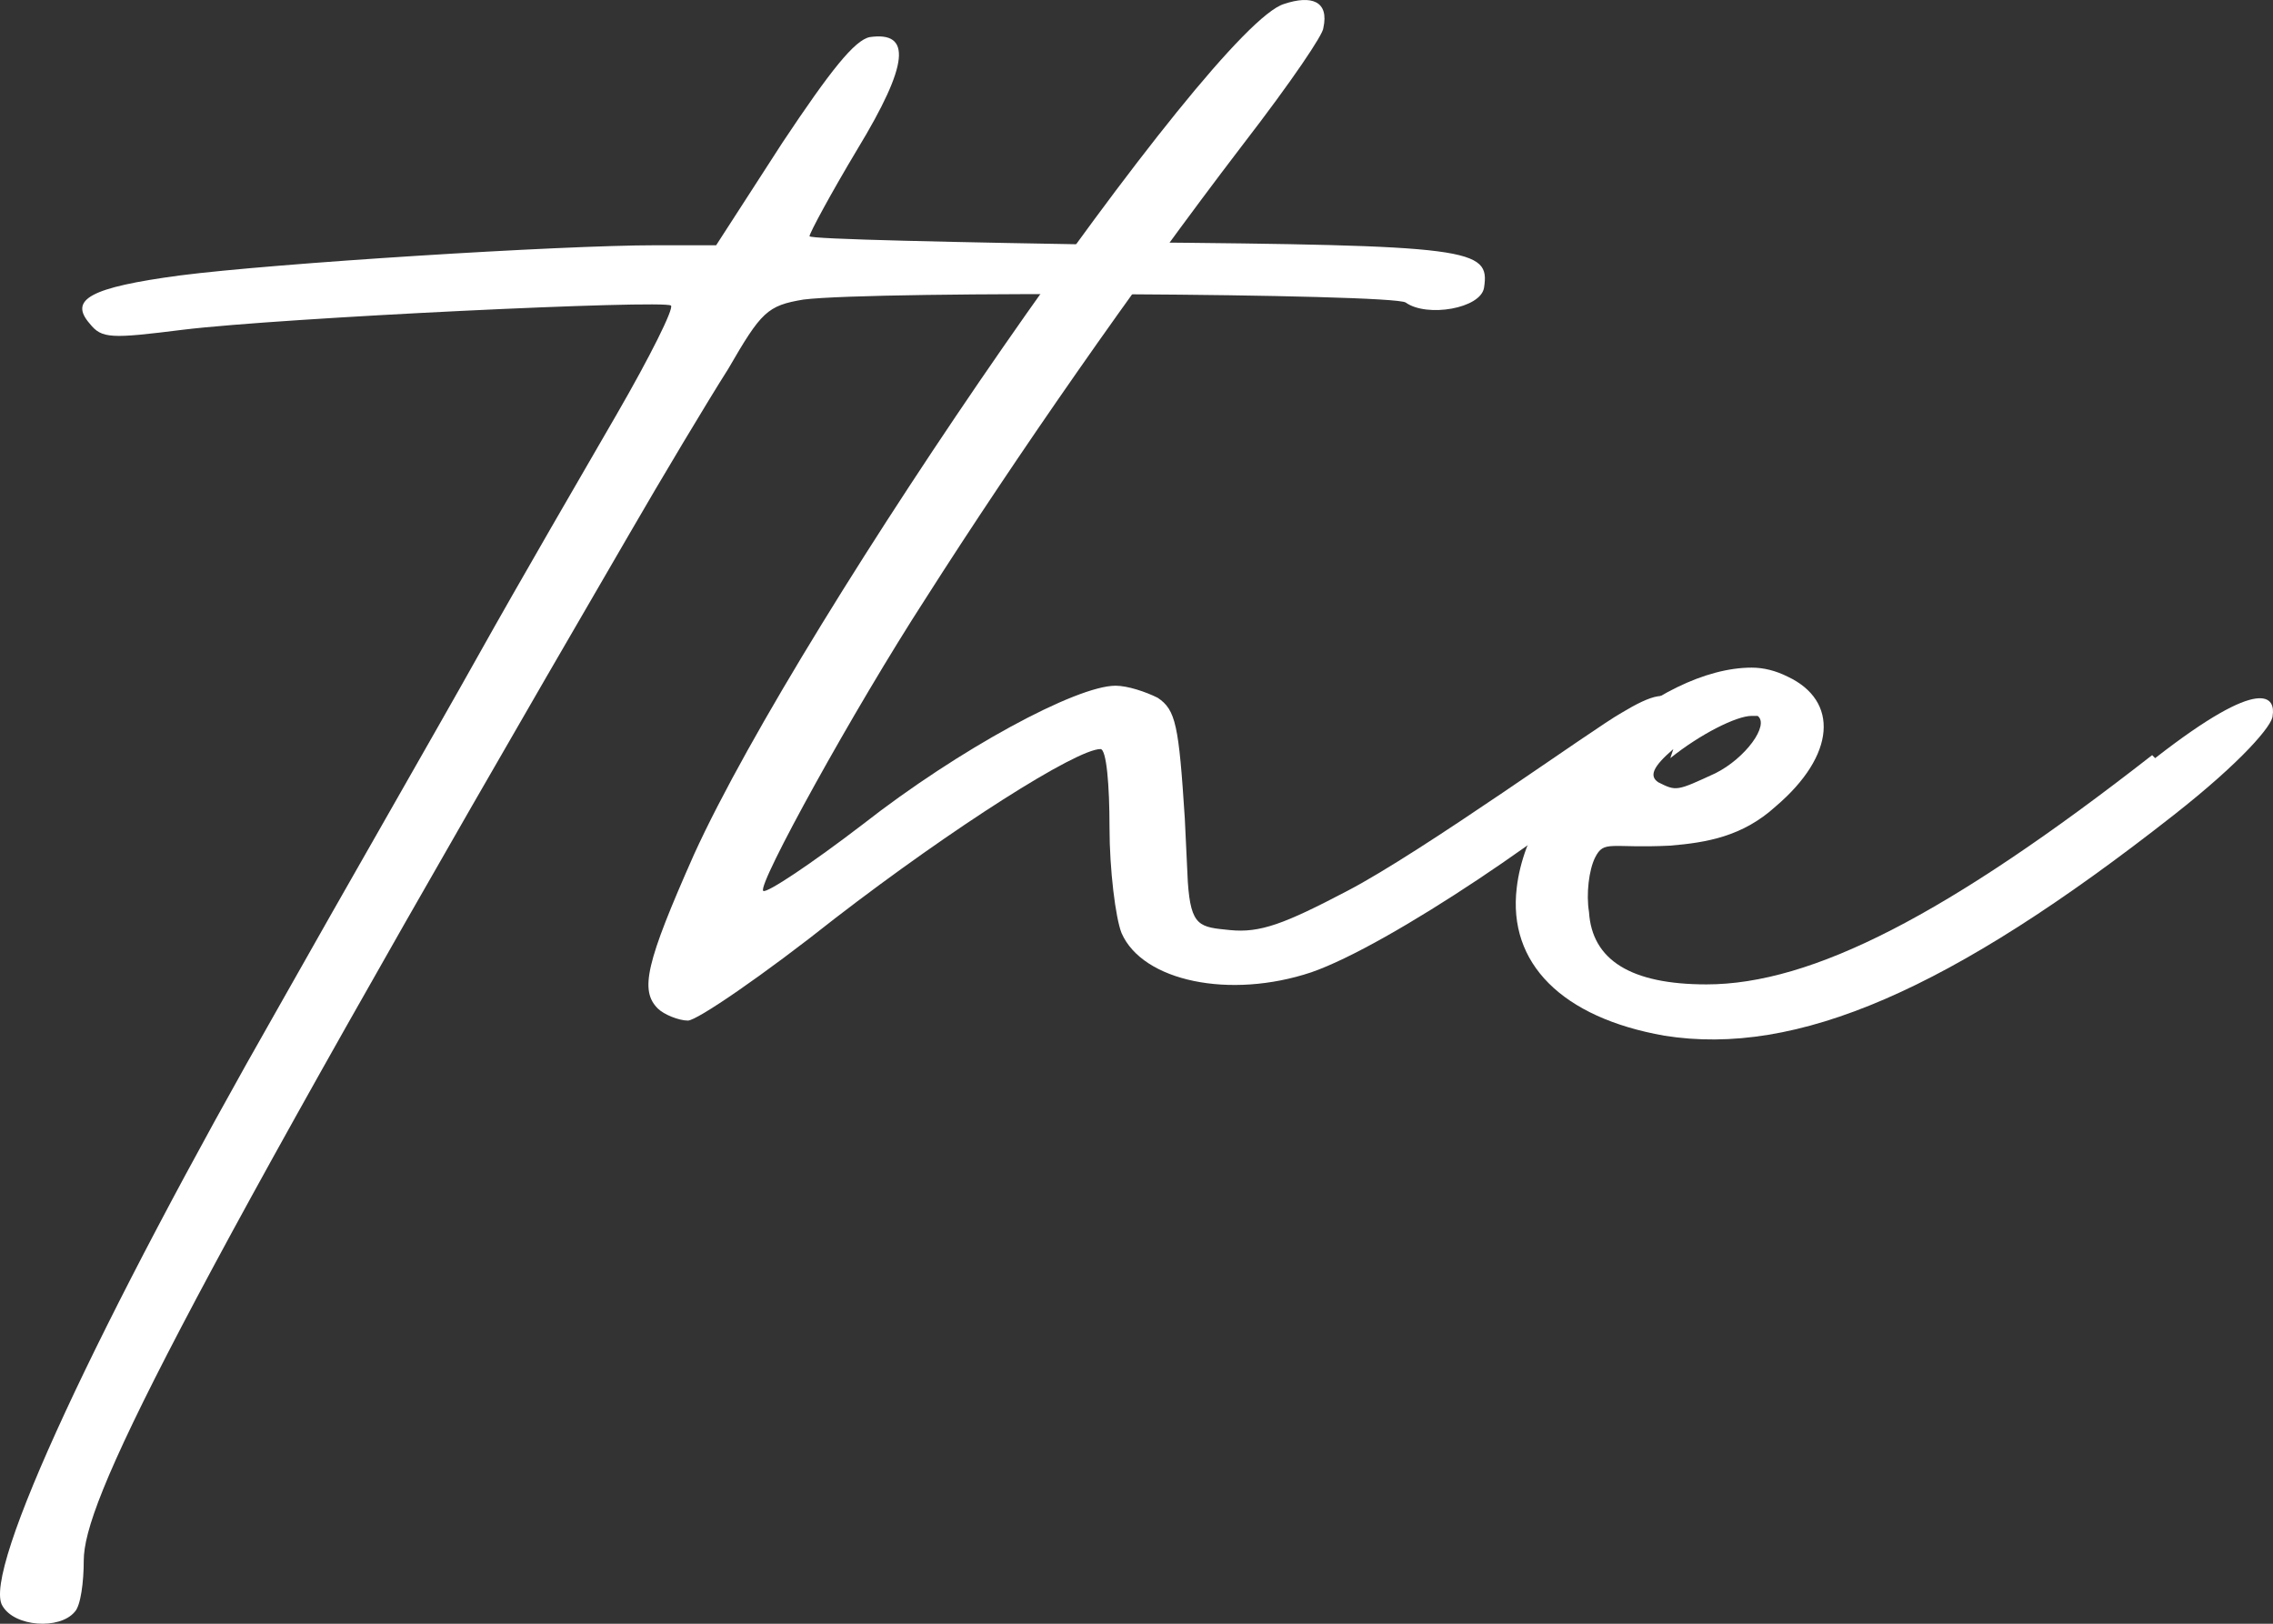
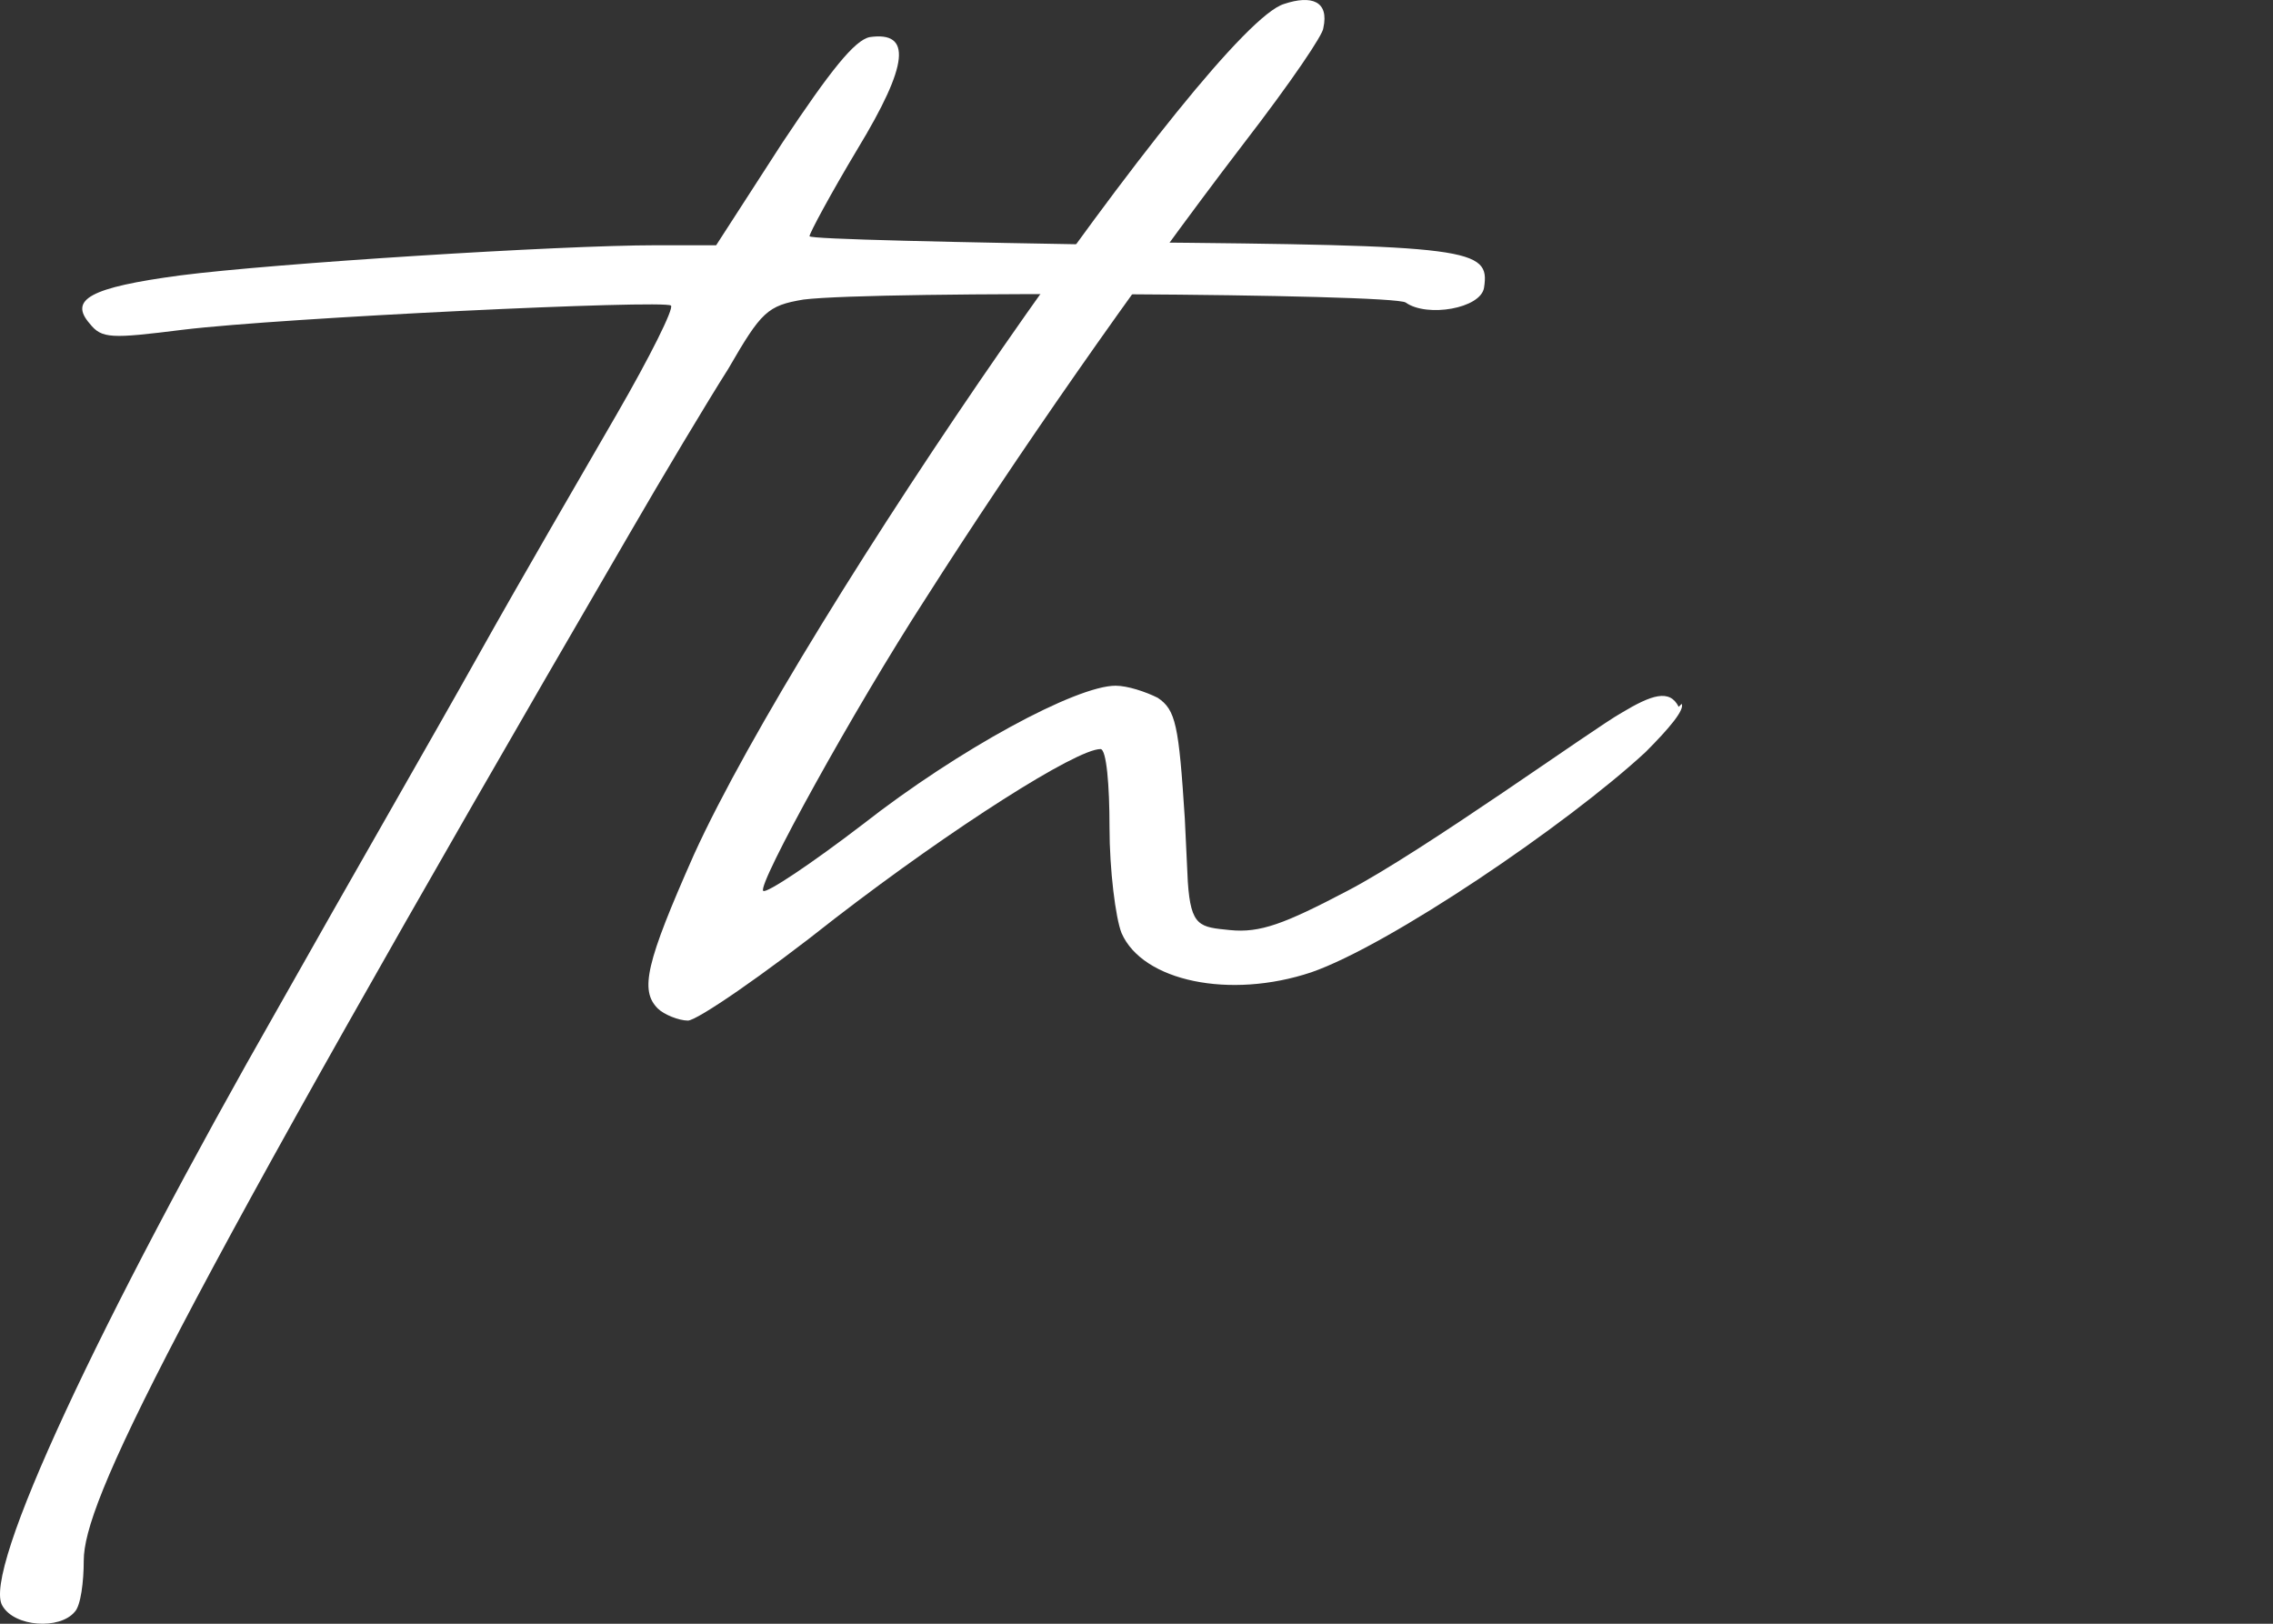
<svg xmlns="http://www.w3.org/2000/svg" width="196" height="140" viewBox="0 0 196 140" fill="none">
  <rect x="0" y="0" width="196" height="140" fill="#333333" stroke="none" />
-   <path d="M185.579 65.107L185.838 65.367C195.187 58.084 196.225 60.165 195.966 61.725C195.966 62.506 193.369 65.627 187.396 70.309C168.18 85.395 154.937 91.118 143.511 89.297C134.682 87.736 130.008 83.054 130.787 76.551C131.826 67.448 142.992 57.563 151.042 57.563C152.081 57.563 153.119 57.824 154.158 58.344C158.572 60.425 158.313 65.107 153.119 69.528C150.263 72.13 147.147 72.65 144.031 72.91C138.837 73.17 138.318 72.39 137.539 73.95C137.019 74.991 136.76 77.072 137.019 78.632C137.279 82.794 140.655 84.875 147.147 84.875C156.235 84.875 167.921 78.892 185.579 65.107ZM144.031 65.367L144.29 64.586C142.472 66.147 142.213 66.927 142.992 67.448C144.55 68.228 144.55 68.228 147.926 66.667C150.522 65.367 152.6 62.506 151.561 61.725C151.561 61.725 151.301 61.725 151.042 61.725C149.743 61.725 146.627 63.286 144.031 65.367Z" fill="white" />
  <path d="M144.752 60.944L145.012 60.684C145.271 61.204 143.973 62.764 141.896 64.845C135.144 71.088 119.823 81.492 113.072 83.833C106.06 86.174 98.53 84.614 96.712 80.452C96.193 79.151 95.673 74.989 95.673 71.348C95.673 67.706 95.414 64.585 94.894 64.585C92.817 64.585 82.17 71.348 72.043 79.151C65.811 84.093 60.098 87.995 59.319 87.995C58.54 87.995 57.241 87.475 56.722 86.954C55.164 85.394 55.683 83.053 59.838 73.689C69.186 53.14 104.502 2.159 110.735 0.338C113.072 -0.442 114.63 0.078 114.11 2.419C114.11 2.939 111.514 6.841 107.099 12.563C97.751 24.788 87.623 39.355 79.833 51.58C73.601 61.204 65.291 76.29 65.811 76.81C66.07 77.07 69.965 74.469 74.38 71.088C82.689 64.585 92.817 59.123 96.193 59.123C97.231 59.123 98.789 59.643 99.828 60.163C101.386 61.204 101.646 62.504 102.165 70.568L102.425 76.03C102.685 79.931 103.464 79.931 106.06 80.192C108.657 80.452 110.735 79.671 116.188 76.81C122.68 73.429 137.481 62.764 139.818 61.464C142.415 59.903 143.973 59.383 144.752 60.944Z" fill="white" />
  <path d="M97.589 21.146L97.329 20.886C126.932 21.146 128.49 21.406 127.971 24.788C127.711 26.608 123.037 27.389 121.219 26.088C120.181 25.308 75.516 25.048 69.284 25.828C66.168 26.348 65.649 26.869 62.792 31.811C60.975 34.672 57.08 41.175 54.223 46.117C13.973 115.306 7.222 129.612 7.222 134.554C7.222 136.374 6.962 138.455 6.443 138.975C5.144 140.536 1.249 140.276 0.21 138.455C-1.607 135.594 8.52 114.005 24.101 86.694C29.814 76.549 37.604 63.024 41.239 56.521C44.875 50.018 50.328 40.654 53.184 35.712C56.041 30.77 58.118 26.608 57.858 26.348C57.339 25.828 24.36 27.389 15.791 28.429C9.559 29.21 8.78 29.21 7.741 27.909C5.923 25.828 7.741 24.788 15.531 23.747C23.581 22.707 48.251 21.146 56.56 21.146H61.754L67.466 12.303C71.621 6.06 73.699 3.459 74.997 3.199C78.633 2.679 78.373 5.54 73.958 12.823C71.621 16.724 69.804 20.106 69.804 20.366C69.804 20.626 82.268 20.886 97.589 21.146Z" fill="white" />
</svg>